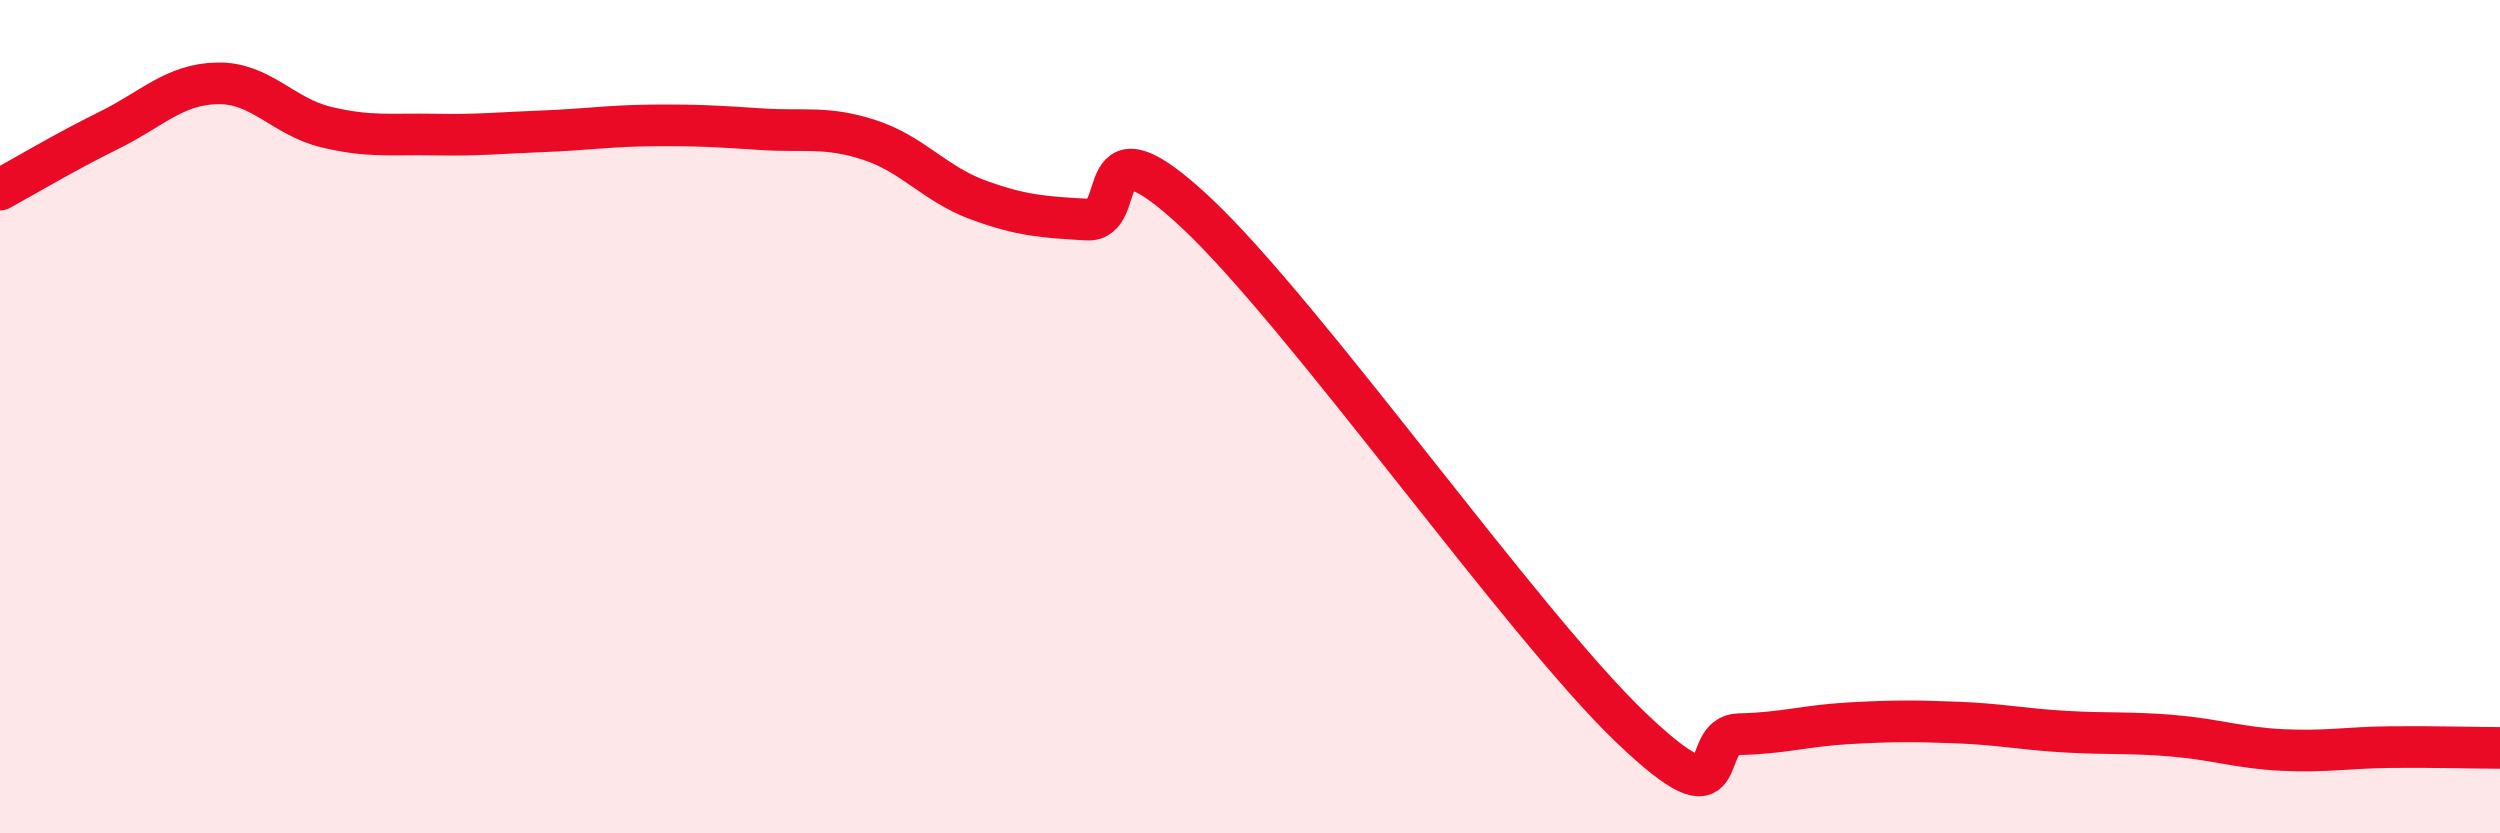
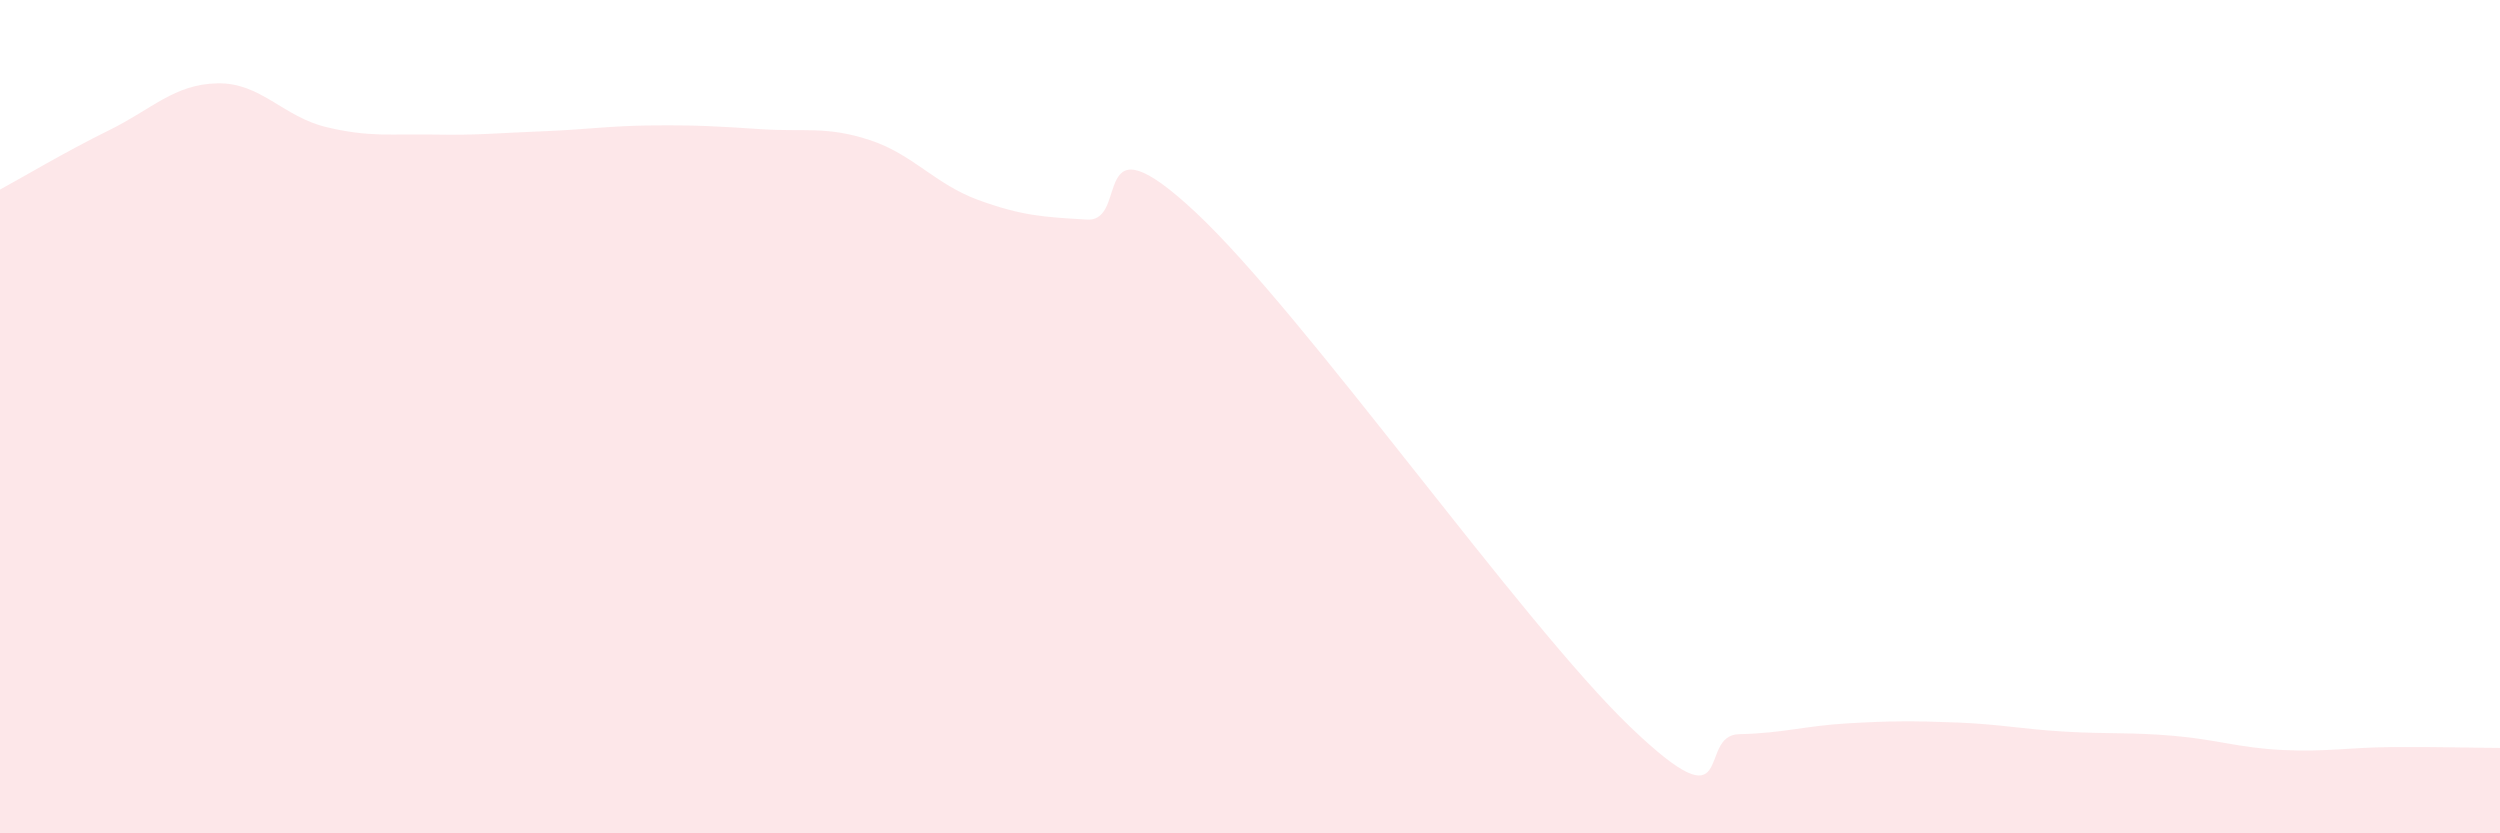
<svg xmlns="http://www.w3.org/2000/svg" width="60" height="20" viewBox="0 0 60 20">
  <path d="M 0,4.55 C 0.52,4.27 1.57,3.64 2.61,3.13 C 3.65,2.62 4.18,2.02 5.22,2 C 6.26,1.98 6.79,2.8 7.83,3.05 C 8.87,3.3 9.39,3.21 10.43,3.23 C 11.47,3.25 12,3.19 13.04,3.15 C 14.08,3.11 14.61,3.02 15.65,3.01 C 16.69,3 17.22,3.03 18.26,3.1 C 19.3,3.17 19.83,3.02 20.87,3.36 C 21.91,3.7 22.44,4.42 23.48,4.8 C 24.52,5.18 25.05,5.21 26.09,5.27 C 27.13,5.33 26.09,2.66 28.7,5.1 C 31.31,7.54 36.52,14.95 39.13,17.45 C 41.74,19.95 40.7,17.64 41.74,17.62 C 42.78,17.6 43.31,17.42 44.35,17.36 C 45.39,17.3 45.92,17.3 46.96,17.34 C 48,17.38 48.53,17.5 49.57,17.56 C 50.61,17.62 51.13,17.57 52.17,17.66 C 53.21,17.75 53.74,17.95 54.78,18 C 55.82,18.05 56.35,17.94 57.39,17.93 C 58.43,17.92 59.48,17.95 60,17.95L60 20L0 20Z" fill="#EB0A25" opacity="0.1" stroke-linecap="round" stroke-linejoin="round" />
-   <path d="M 0,4.55 C 0.52,4.27 1.57,3.64 2.61,3.13 C 3.65,2.62 4.18,2.02 5.22,2 C 6.26,1.98 6.79,2.8 7.83,3.05 C 8.87,3.3 9.39,3.21 10.43,3.23 C 11.47,3.25 12,3.19 13.04,3.15 C 14.08,3.11 14.61,3.02 15.65,3.01 C 16.69,3 17.22,3.03 18.26,3.1 C 19.3,3.17 19.83,3.02 20.87,3.36 C 21.91,3.7 22.44,4.42 23.48,4.8 C 24.52,5.18 25.05,5.21 26.09,5.27 C 27.13,5.33 26.09,2.66 28.7,5.1 C 31.31,7.54 36.52,14.95 39.13,17.45 C 41.74,19.95 40.7,17.64 41.74,17.62 C 42.78,17.6 43.31,17.42 44.35,17.36 C 45.39,17.3 45.92,17.3 46.96,17.34 C 48,17.38 48.53,17.5 49.57,17.56 C 50.61,17.62 51.13,17.57 52.17,17.66 C 53.21,17.75 53.74,17.95 54.78,18 C 55.82,18.05 56.35,17.94 57.39,17.93 C 58.43,17.92 59.48,17.95 60,17.95" stroke="#EB0A25" stroke-width="1" fill="none" stroke-linecap="round" stroke-linejoin="round" />
</svg>